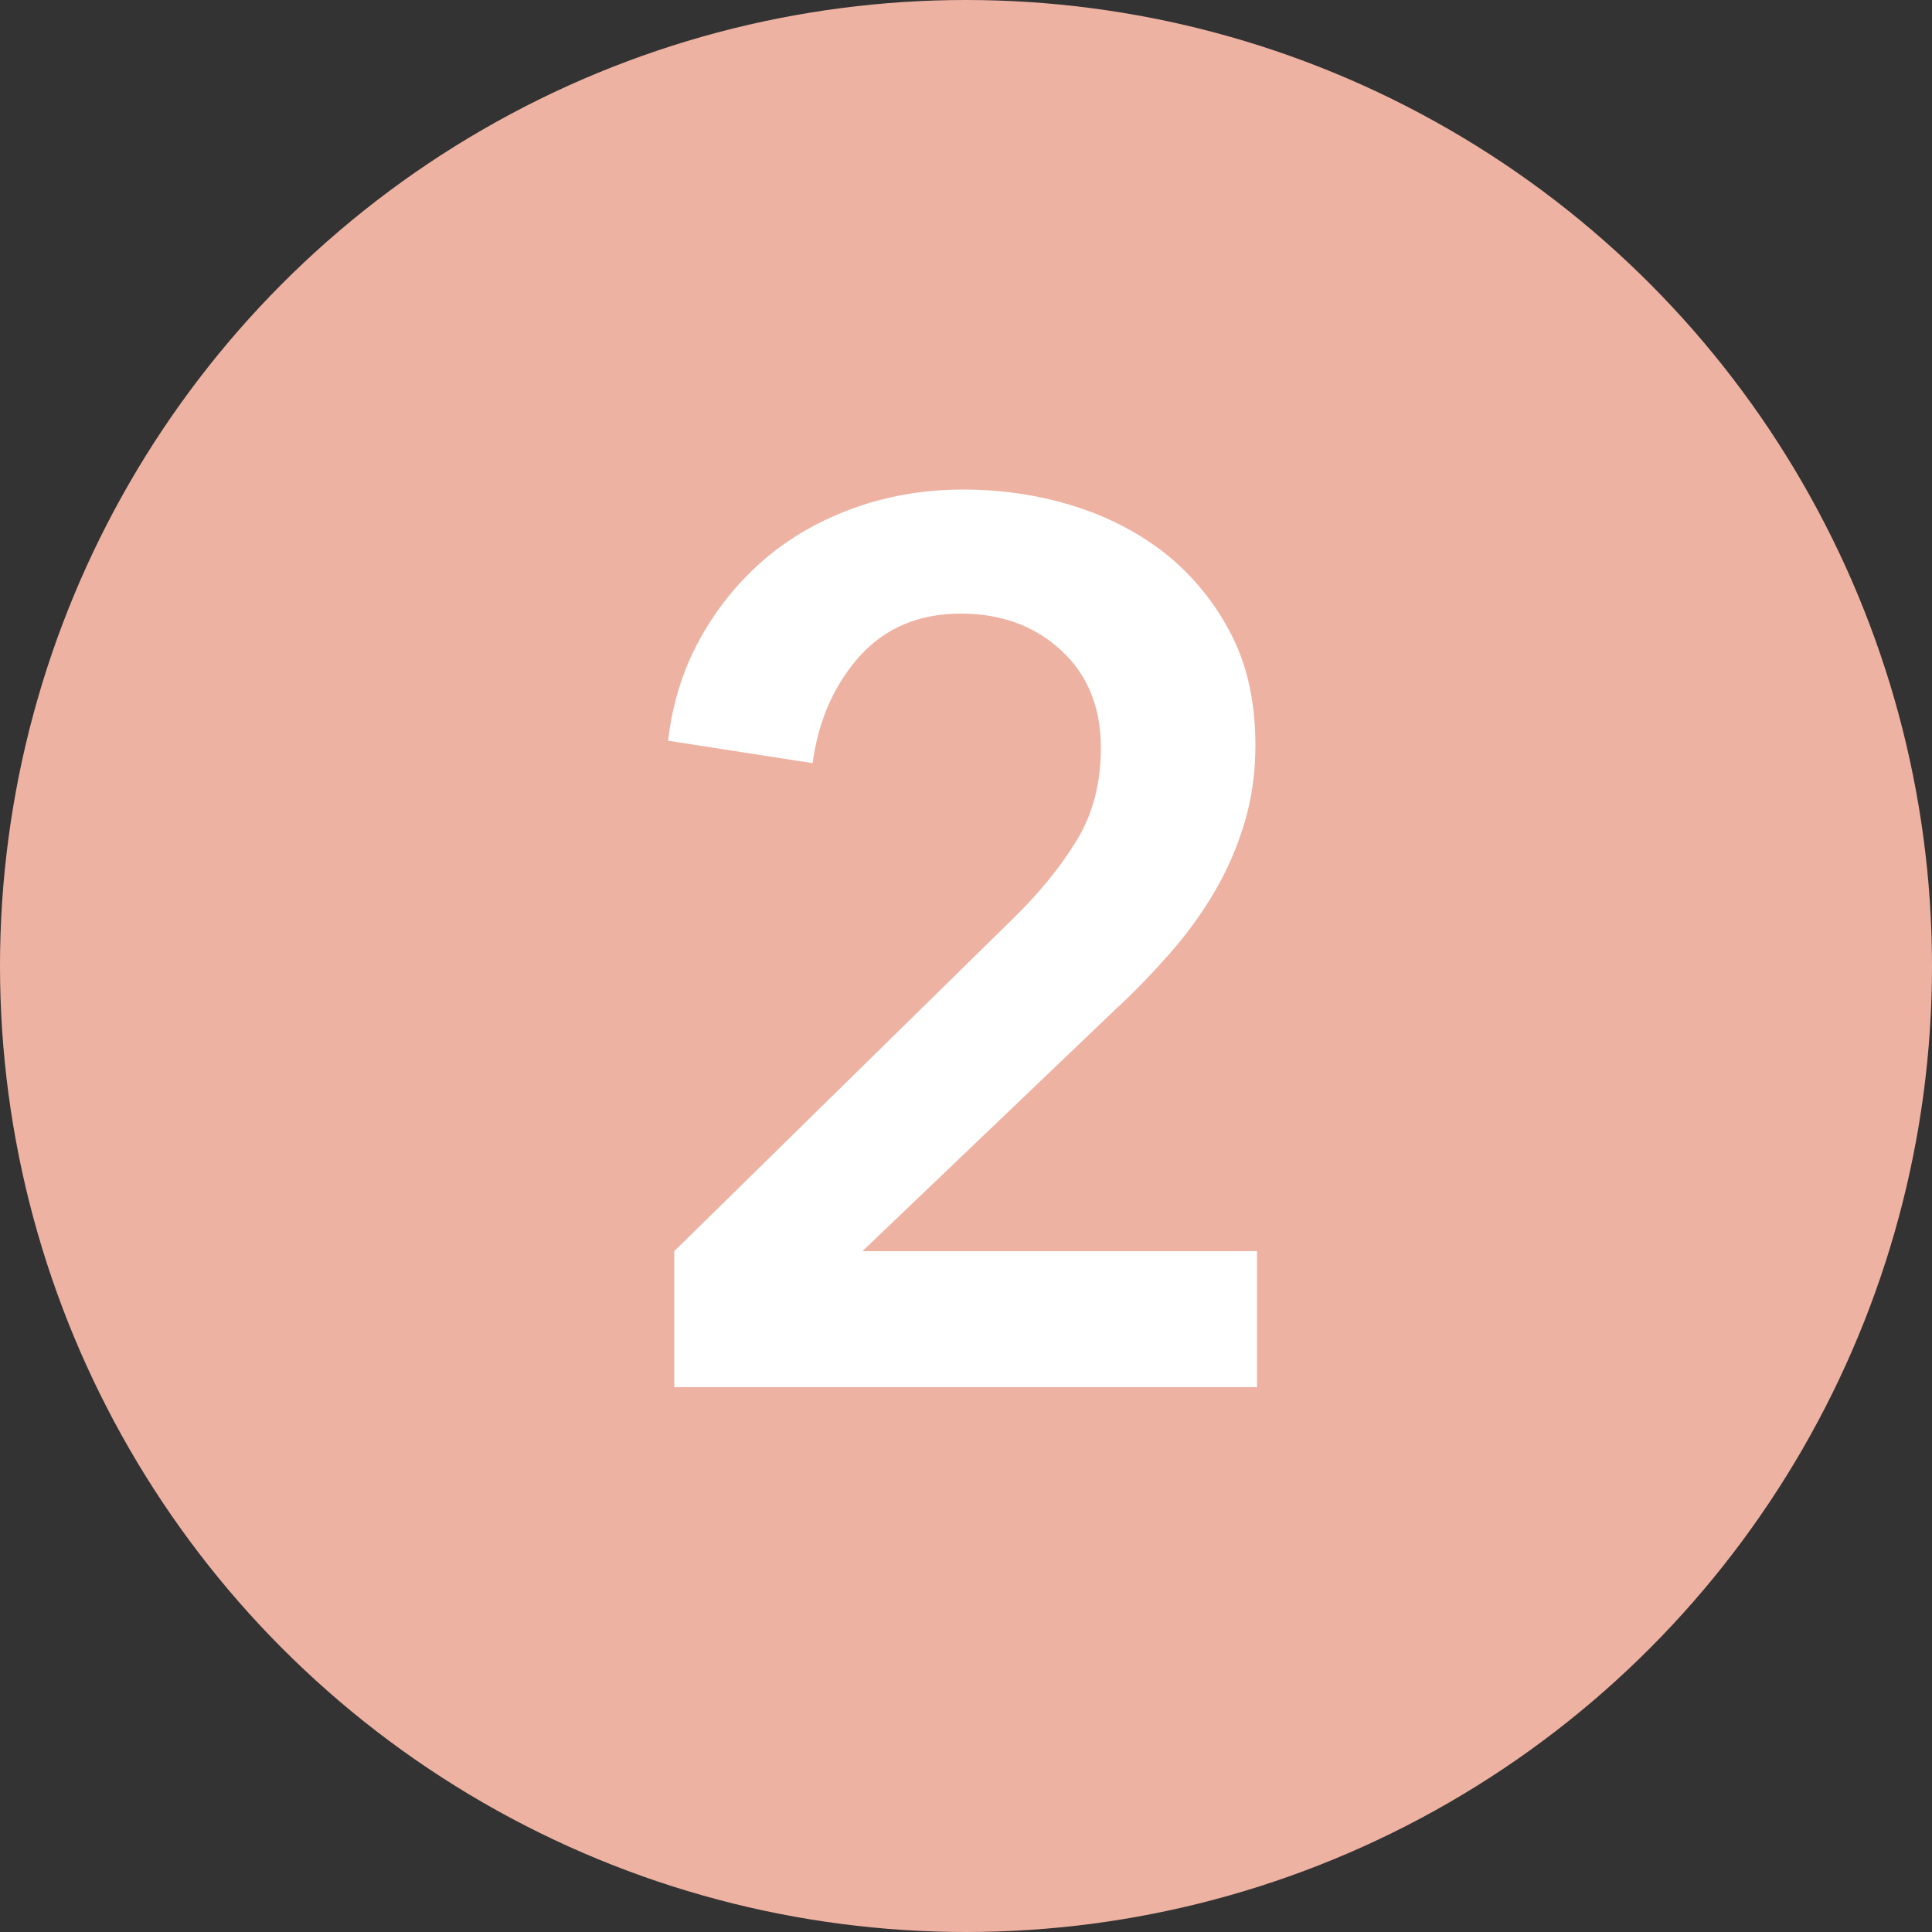
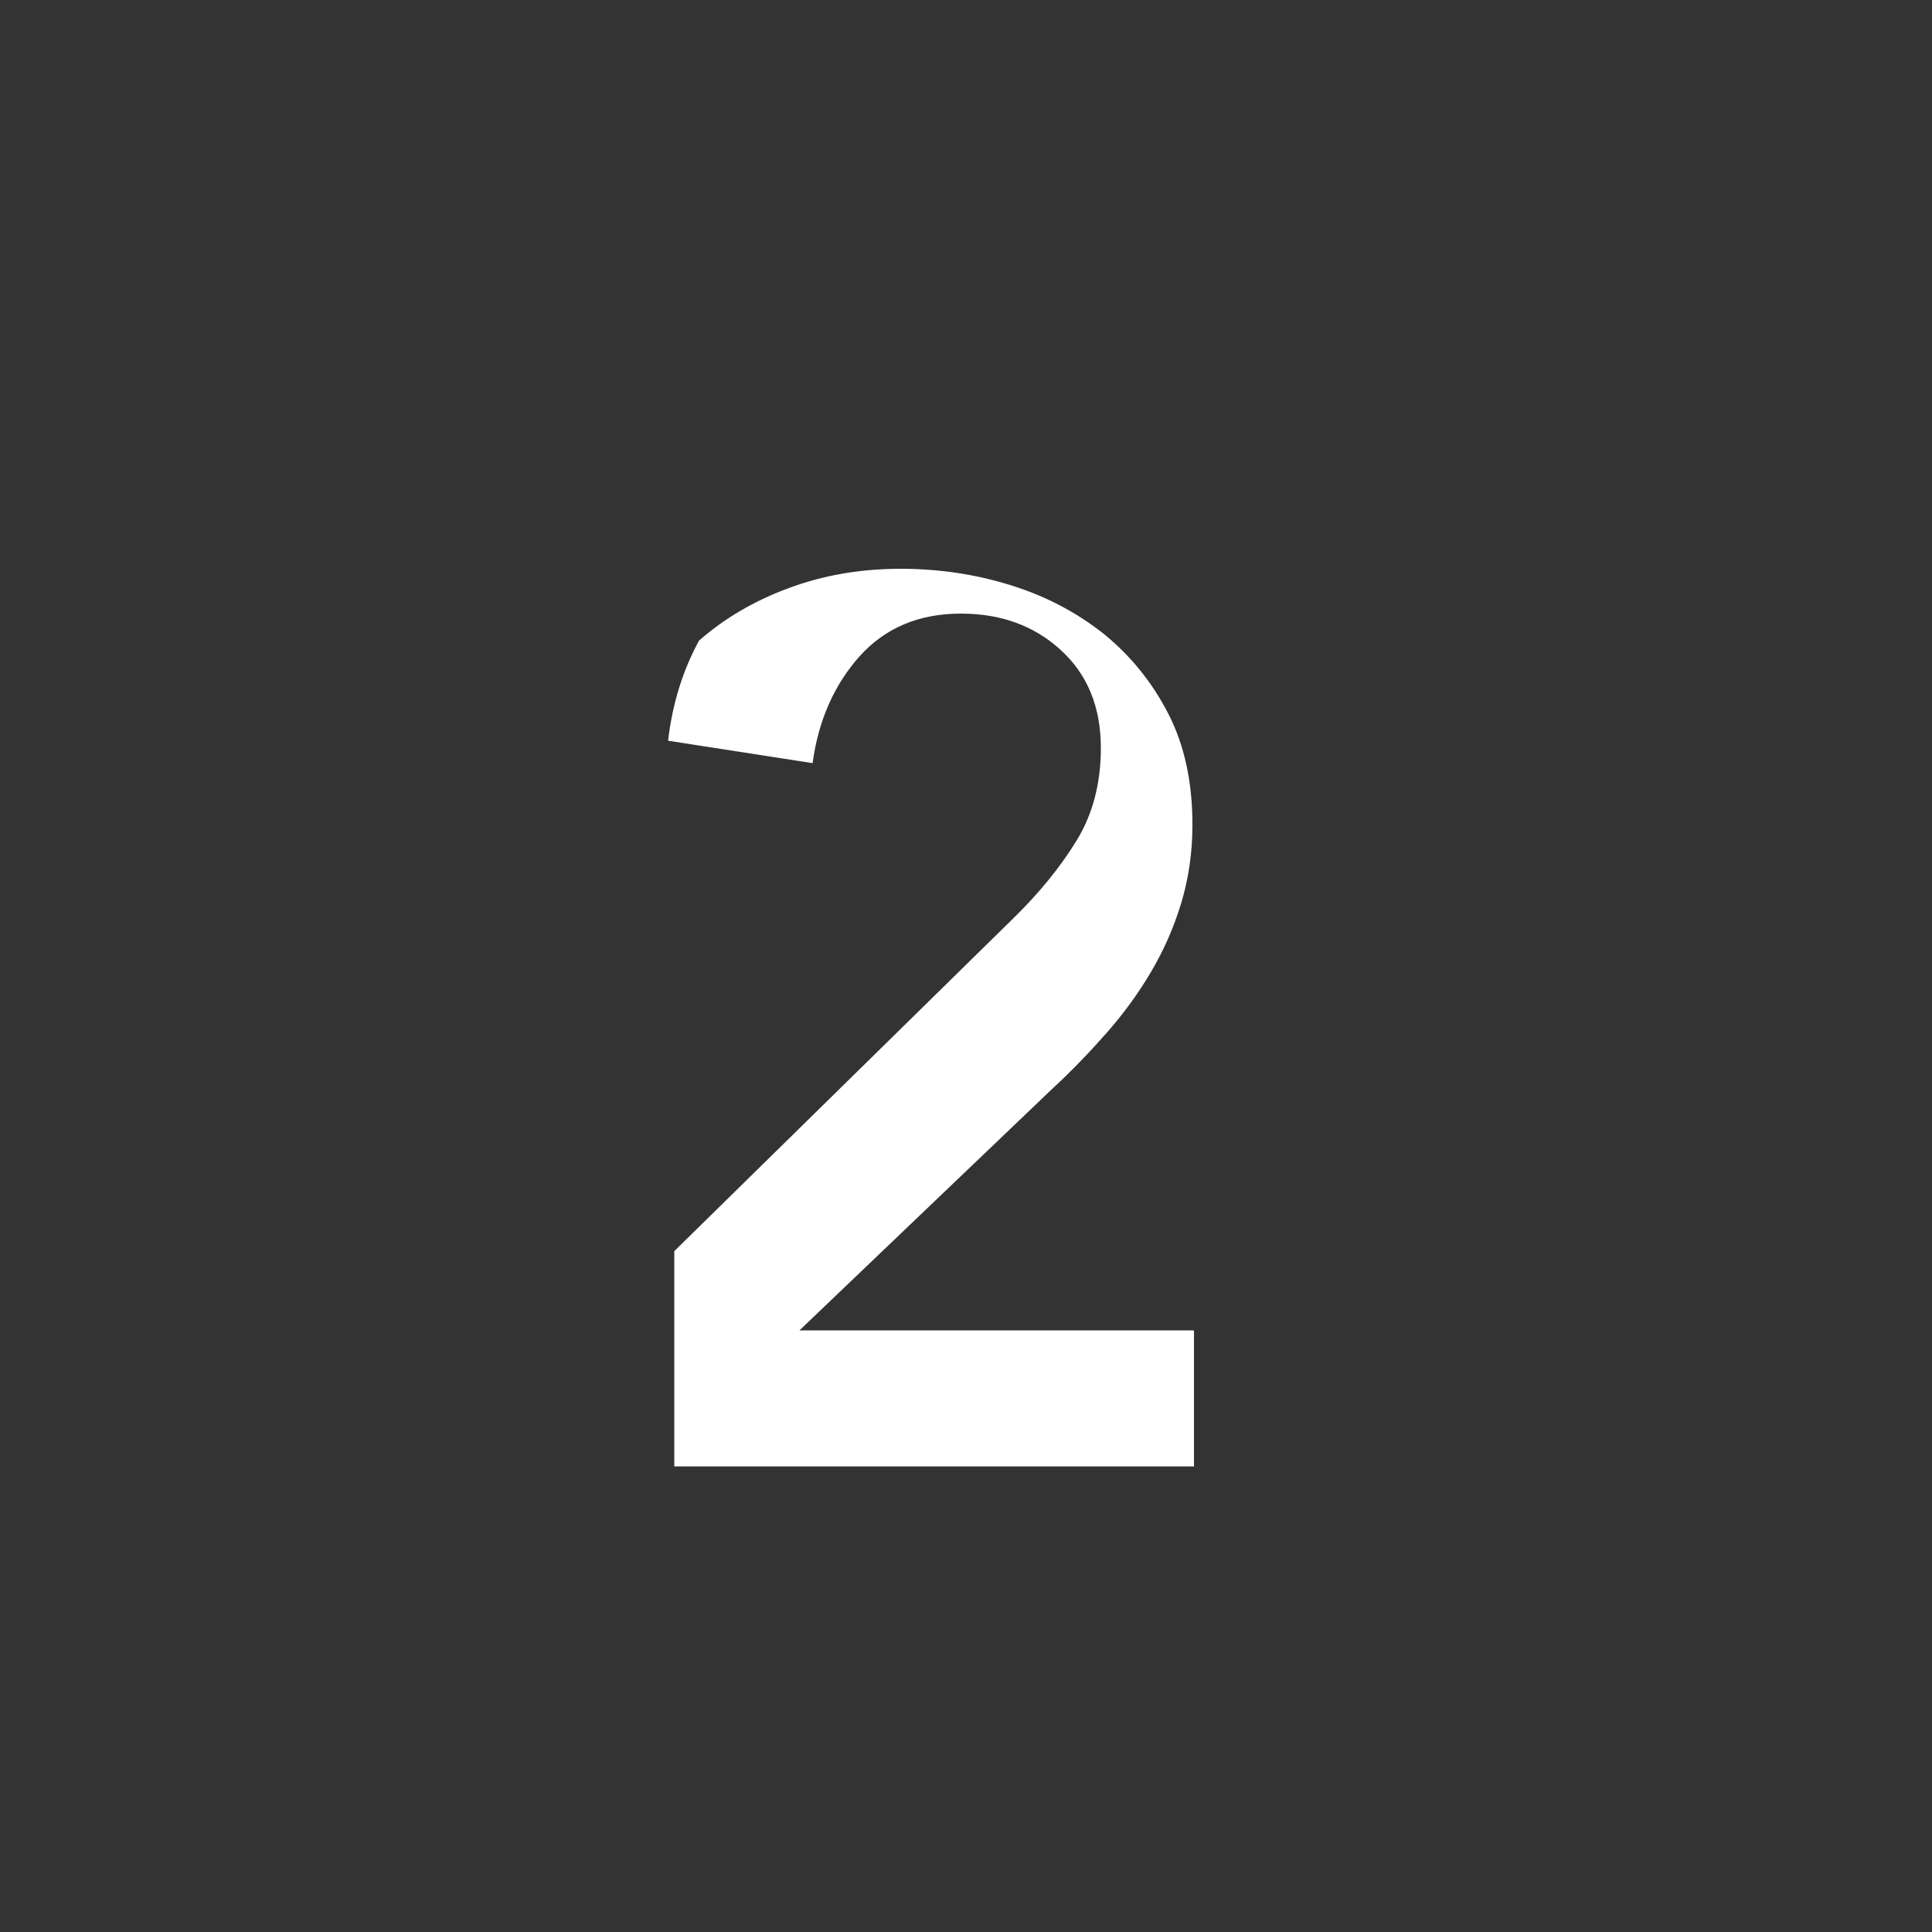
<svg xmlns="http://www.w3.org/2000/svg" version="1.1" id="レイヤー_1" x="0px" y="0px" viewBox="0 0 50 50" style="enable-background:new 0 0 50 50;" xml:space="preserve">
  <rect x="0" y="0" width="50" height="50" fill="#333333" stroke="none" />
  <style type="text/css">
	.st0{fill:#EEB2A2;}
	.st1{fill:#FFFFFF;}
</style>
  <g>
-     <circle class="st0" cx="25" cy="25" r="25" />
    <g>
-       <path class="st1" d="M17.45,32.38l8.74-8.58c0.7-0.68,1.26-1.37,1.68-2.06s0.62-1.49,0.62-2.38c0-1.07-0.35-1.91-1.04-2.54    c-0.69-0.63-1.55-0.94-2.58-0.94c-1.09,0-1.96,0.37-2.62,1.1c-0.66,0.74-1.07,1.66-1.22,2.77l-3.74-0.58    c0.11-0.94,0.37-1.8,0.8-2.59c0.43-0.79,0.97-1.47,1.63-2.05c0.66-0.58,1.43-1.03,2.32-1.36c0.89-0.33,1.85-0.5,2.9-0.5    c0.98,0,1.93,0.14,2.83,0.42c0.91,0.28,1.71,0.7,2.42,1.26c0.7,0.57,1.26,1.26,1.68,2.08c0.42,0.82,0.62,1.78,0.62,2.86    c0,0.73-0.1,1.4-0.29,2.03s-0.45,1.22-0.78,1.78s-0.71,1.08-1.15,1.58c-0.44,0.5-0.91,0.99-1.42,1.46l-6.53,6.24h10.21v3.52H17.45    V32.38z" />
+       <path class="st1" d="M17.45,32.38l8.74-8.58c0.7-0.68,1.26-1.37,1.68-2.06s0.62-1.49,0.62-2.38c0-1.07-0.35-1.91-1.04-2.54    c-0.69-0.63-1.55-0.94-2.58-0.94c-1.09,0-1.96,0.37-2.62,1.1c-0.66,0.74-1.07,1.66-1.22,2.77l-3.74-0.58    c0.11-0.94,0.37-1.8,0.8-2.59c0.66-0.58,1.43-1.03,2.32-1.36c0.89-0.33,1.85-0.5,2.9-0.5    c0.98,0,1.93,0.14,2.83,0.42c0.91,0.28,1.71,0.7,2.42,1.26c0.7,0.57,1.26,1.26,1.68,2.08c0.42,0.82,0.62,1.78,0.62,2.86    c0,0.73-0.1,1.4-0.29,2.03s-0.45,1.22-0.78,1.78s-0.71,1.08-1.15,1.58c-0.44,0.5-0.91,0.99-1.42,1.46l-6.53,6.24h10.21v3.52H17.45    V32.38z" />
    </g>
  </g>
</svg>